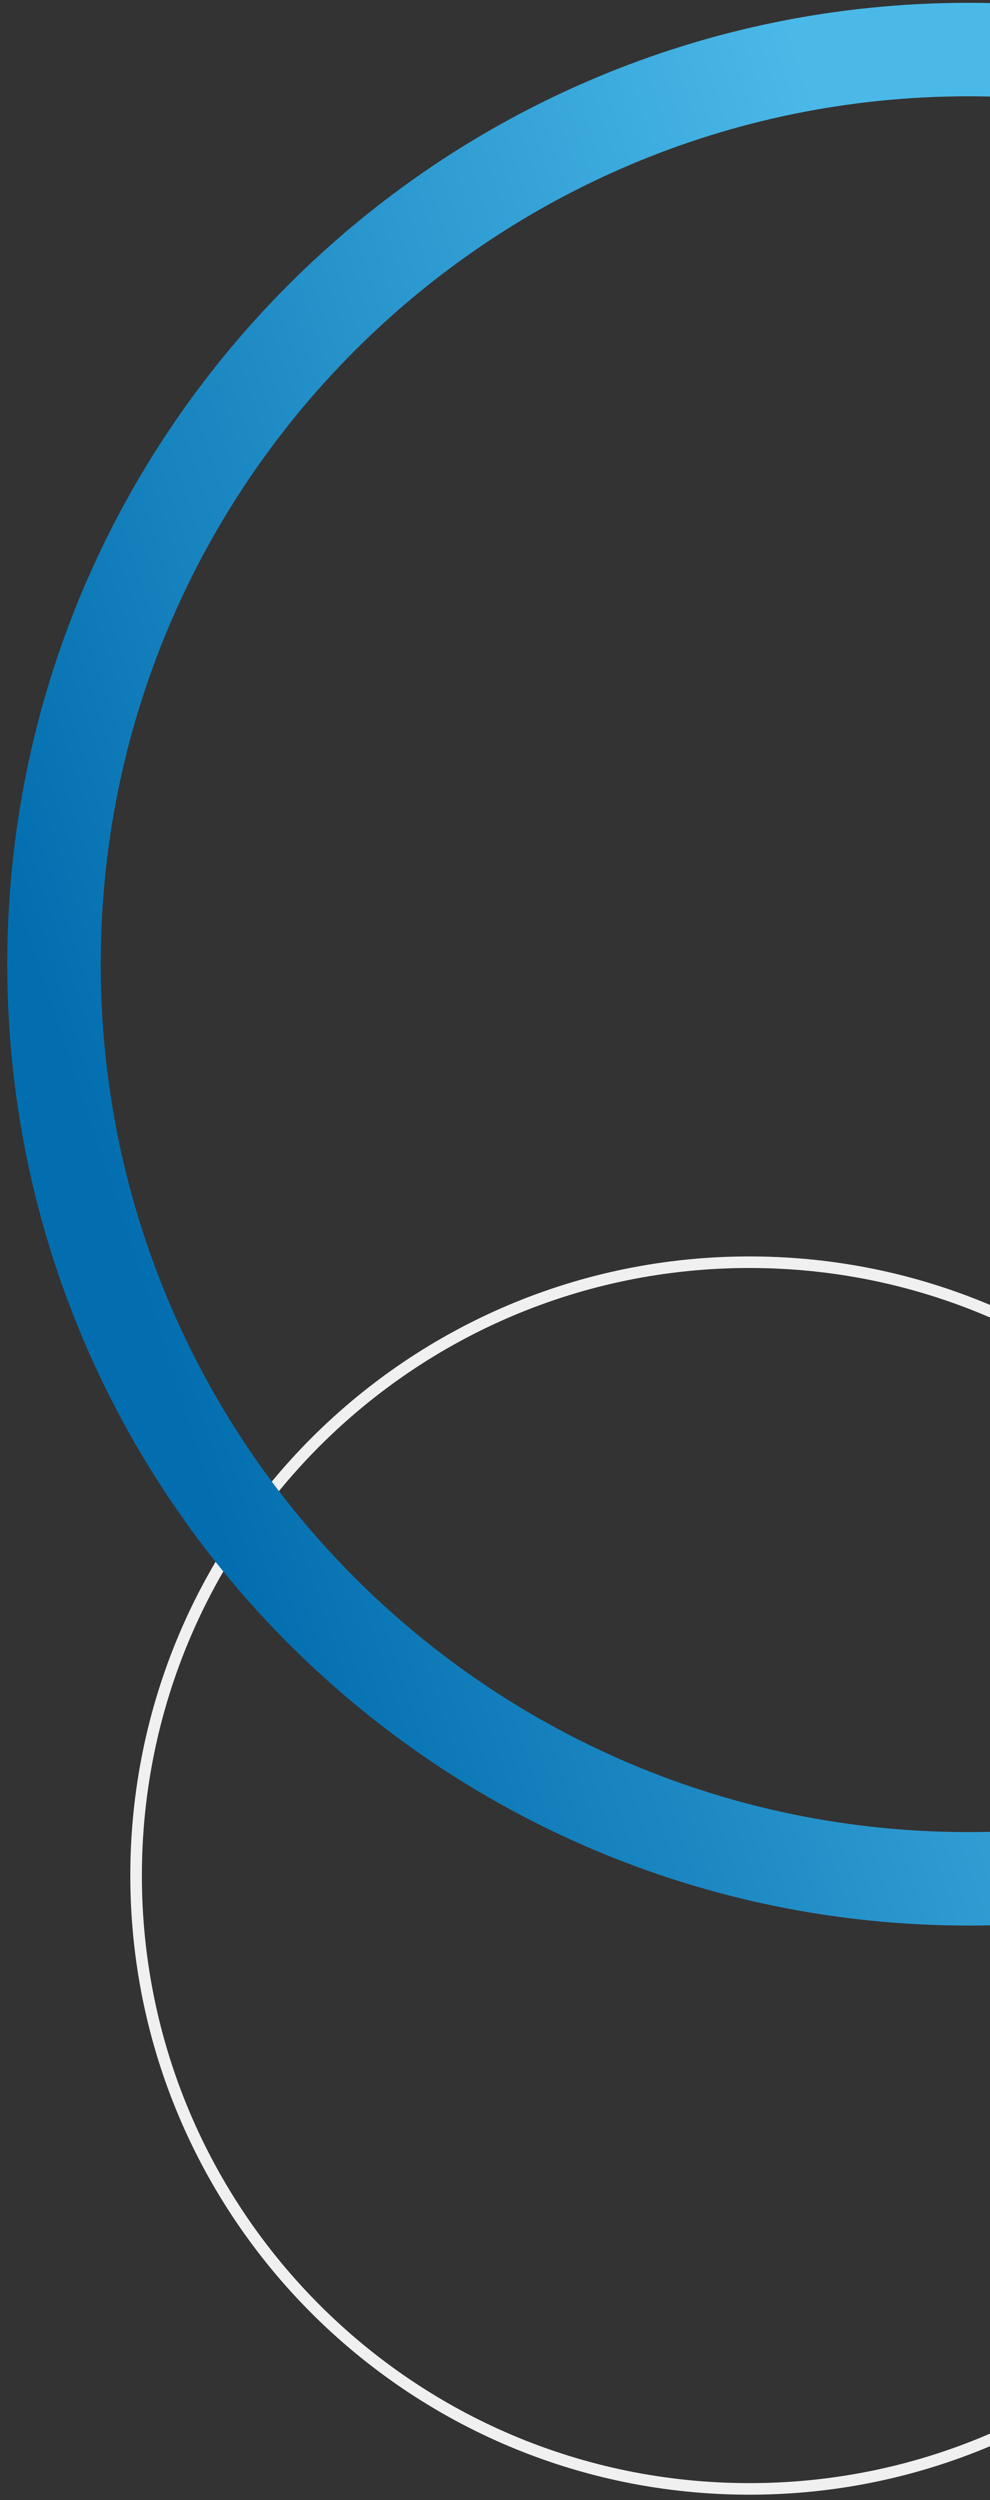
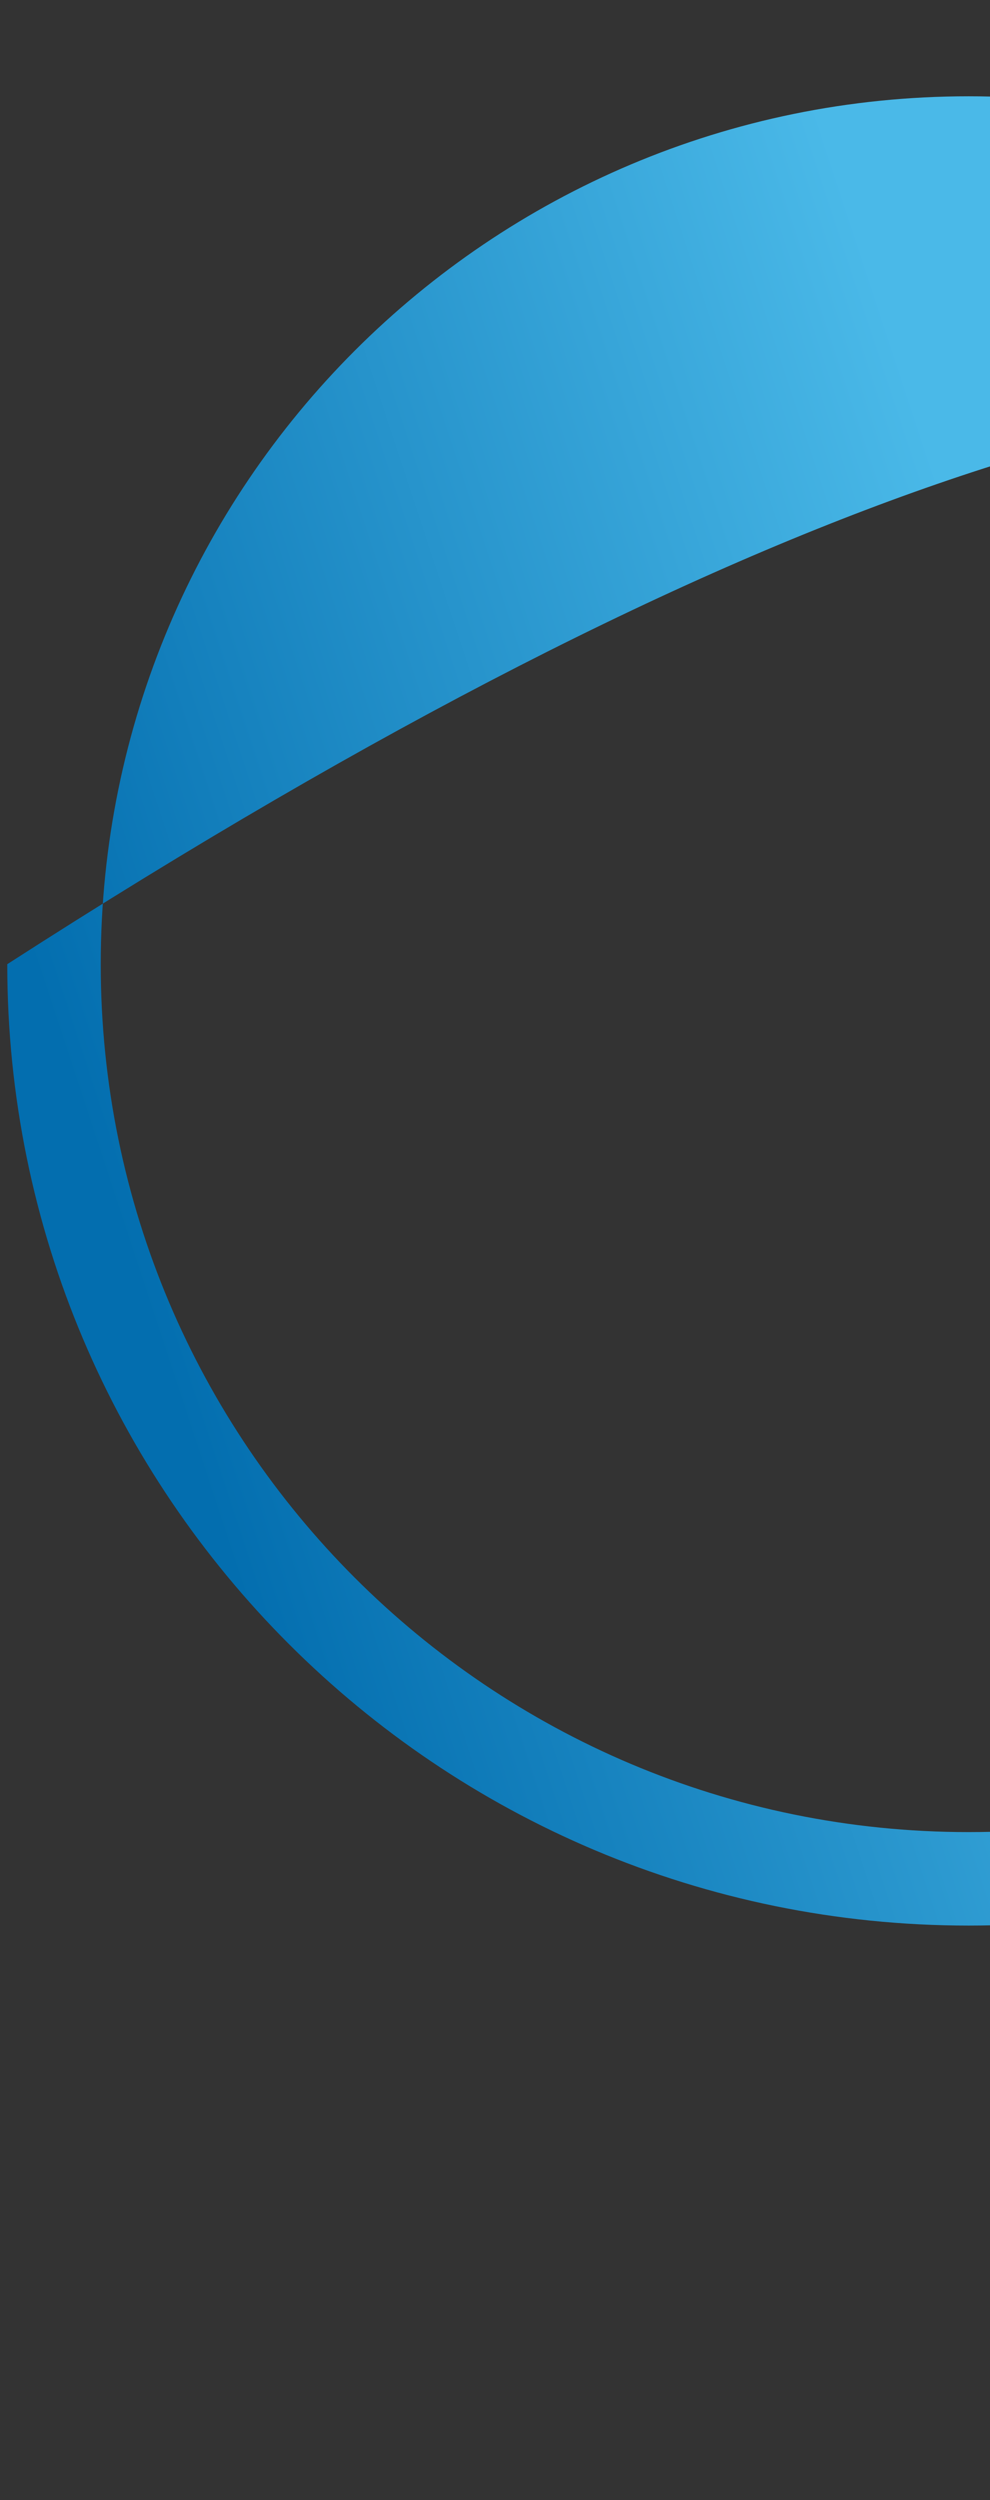
<svg xmlns="http://www.w3.org/2000/svg" width="99" height="250" viewBox="0 0 99 250" fill="none">
  <rect x="0" y="0" width="99" height="250" fill="#333333" stroke="none" />
-   <path d="M136.854 187.552C136.854 221.745 109.136 249.464 74.943 249.464C40.75 249.464 13.031 221.745 13.031 187.552C13.031 153.359 40.75 125.641 74.943 125.641C109.136 125.641 136.854 153.359 136.854 187.552ZM14.188 187.552C14.188 221.106 41.389 248.307 74.943 248.307C108.497 248.307 135.698 221.106 135.698 187.552C135.698 153.998 108.497 126.797 74.943 126.797C41.389 126.797 14.188 153.998 14.188 187.552Z" fill="#F0F0F0" />
-   <path d="M192.998 96.417C192.998 149.512 149.957 192.553 96.862 192.553C43.768 192.553 0.727 149.512 0.727 96.417C0.727 43.323 43.768 0.281 96.862 0.281C149.957 0.281 192.998 43.323 192.998 96.417ZM10.074 96.417C10.074 144.349 48.93 183.206 96.862 183.206C144.795 183.206 183.651 144.349 183.651 96.417C183.651 48.485 144.795 9.629 96.862 9.629C48.93 9.629 10.074 48.485 10.074 96.417Z" fill="url(#paint0_linear_713_4)" />
+   <path d="M192.998 96.417C192.998 149.512 149.957 192.553 96.862 192.553C43.768 192.553 0.727 149.512 0.727 96.417C149.957 0.281 192.998 43.323 192.998 96.417ZM10.074 96.417C10.074 144.349 48.93 183.206 96.862 183.206C144.795 183.206 183.651 144.349 183.651 96.417C183.651 48.485 144.795 9.629 96.862 9.629C48.93 9.629 10.074 48.485 10.074 96.417Z" fill="url(#paint0_linear_713_4)" />
  <defs>
    <linearGradient id="paint0_linear_713_4" x1="13.545" y1="127.852" x2="109.986" y2="96.112" gradientUnits="userSpaceOnUse">
      <stop stop-color="#036EAF" />
      <stop offset="1" stop-color="#4AB9E8" />
    </linearGradient>
  </defs>
</svg>